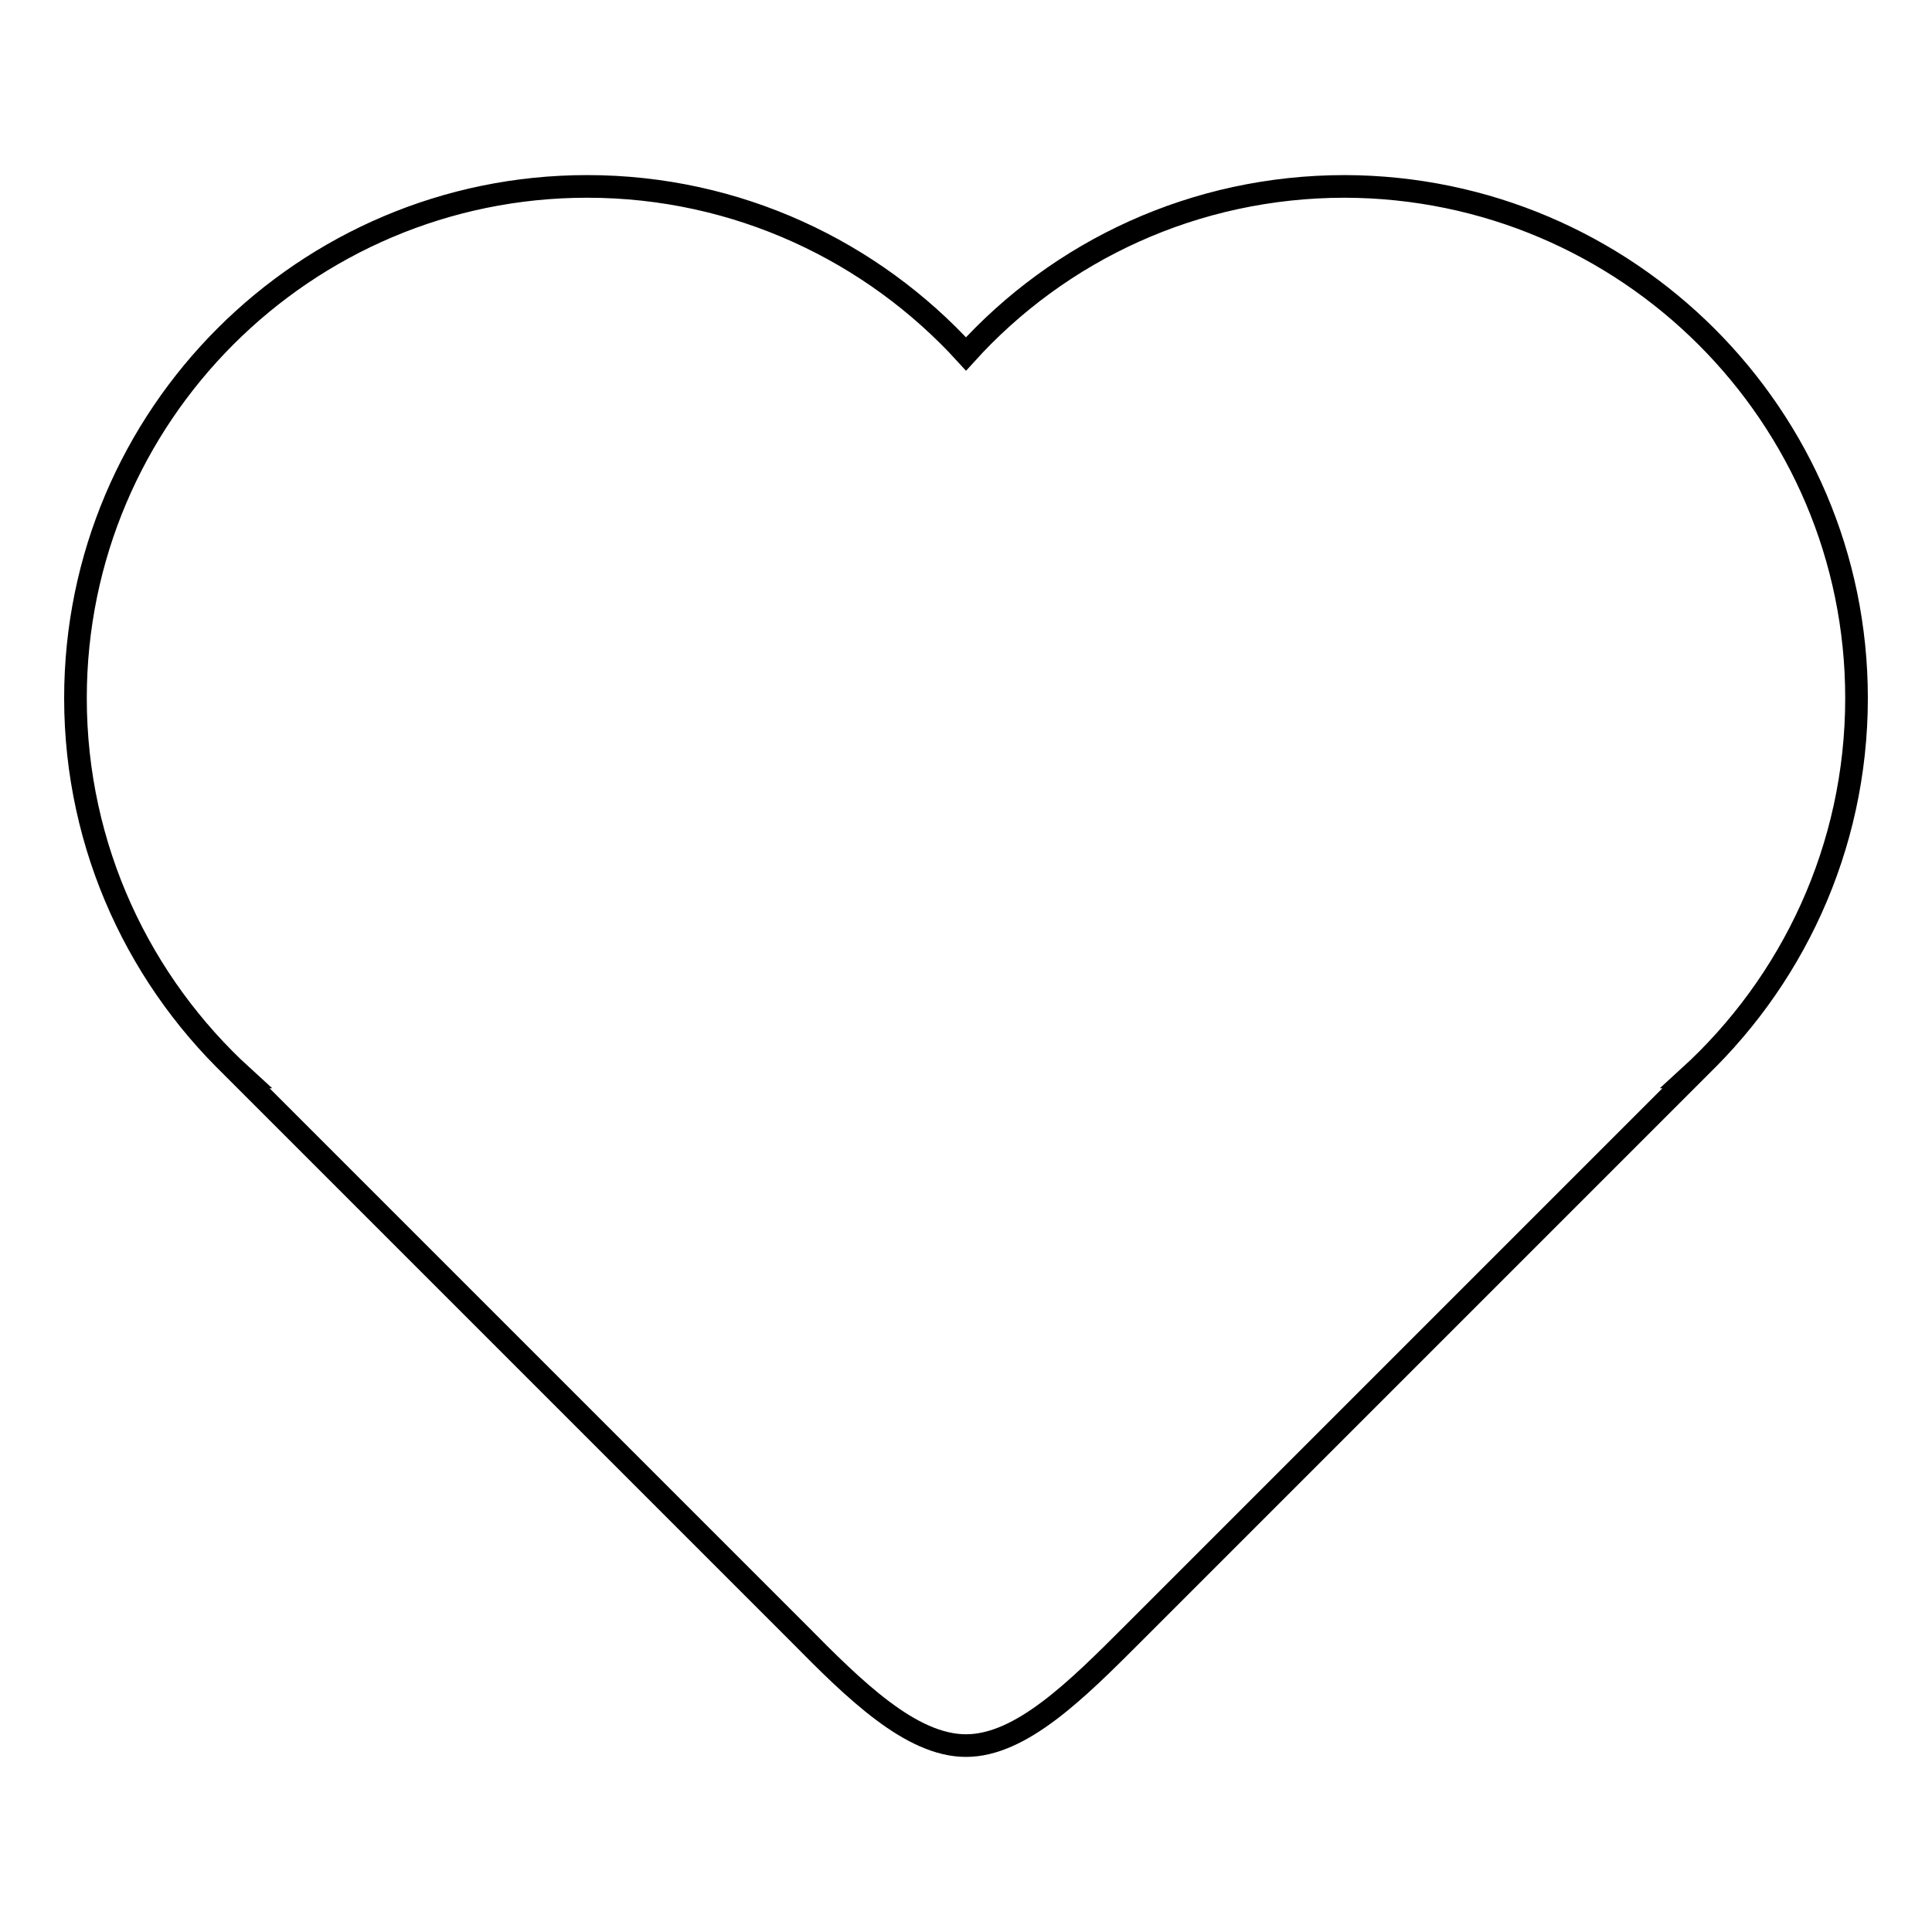
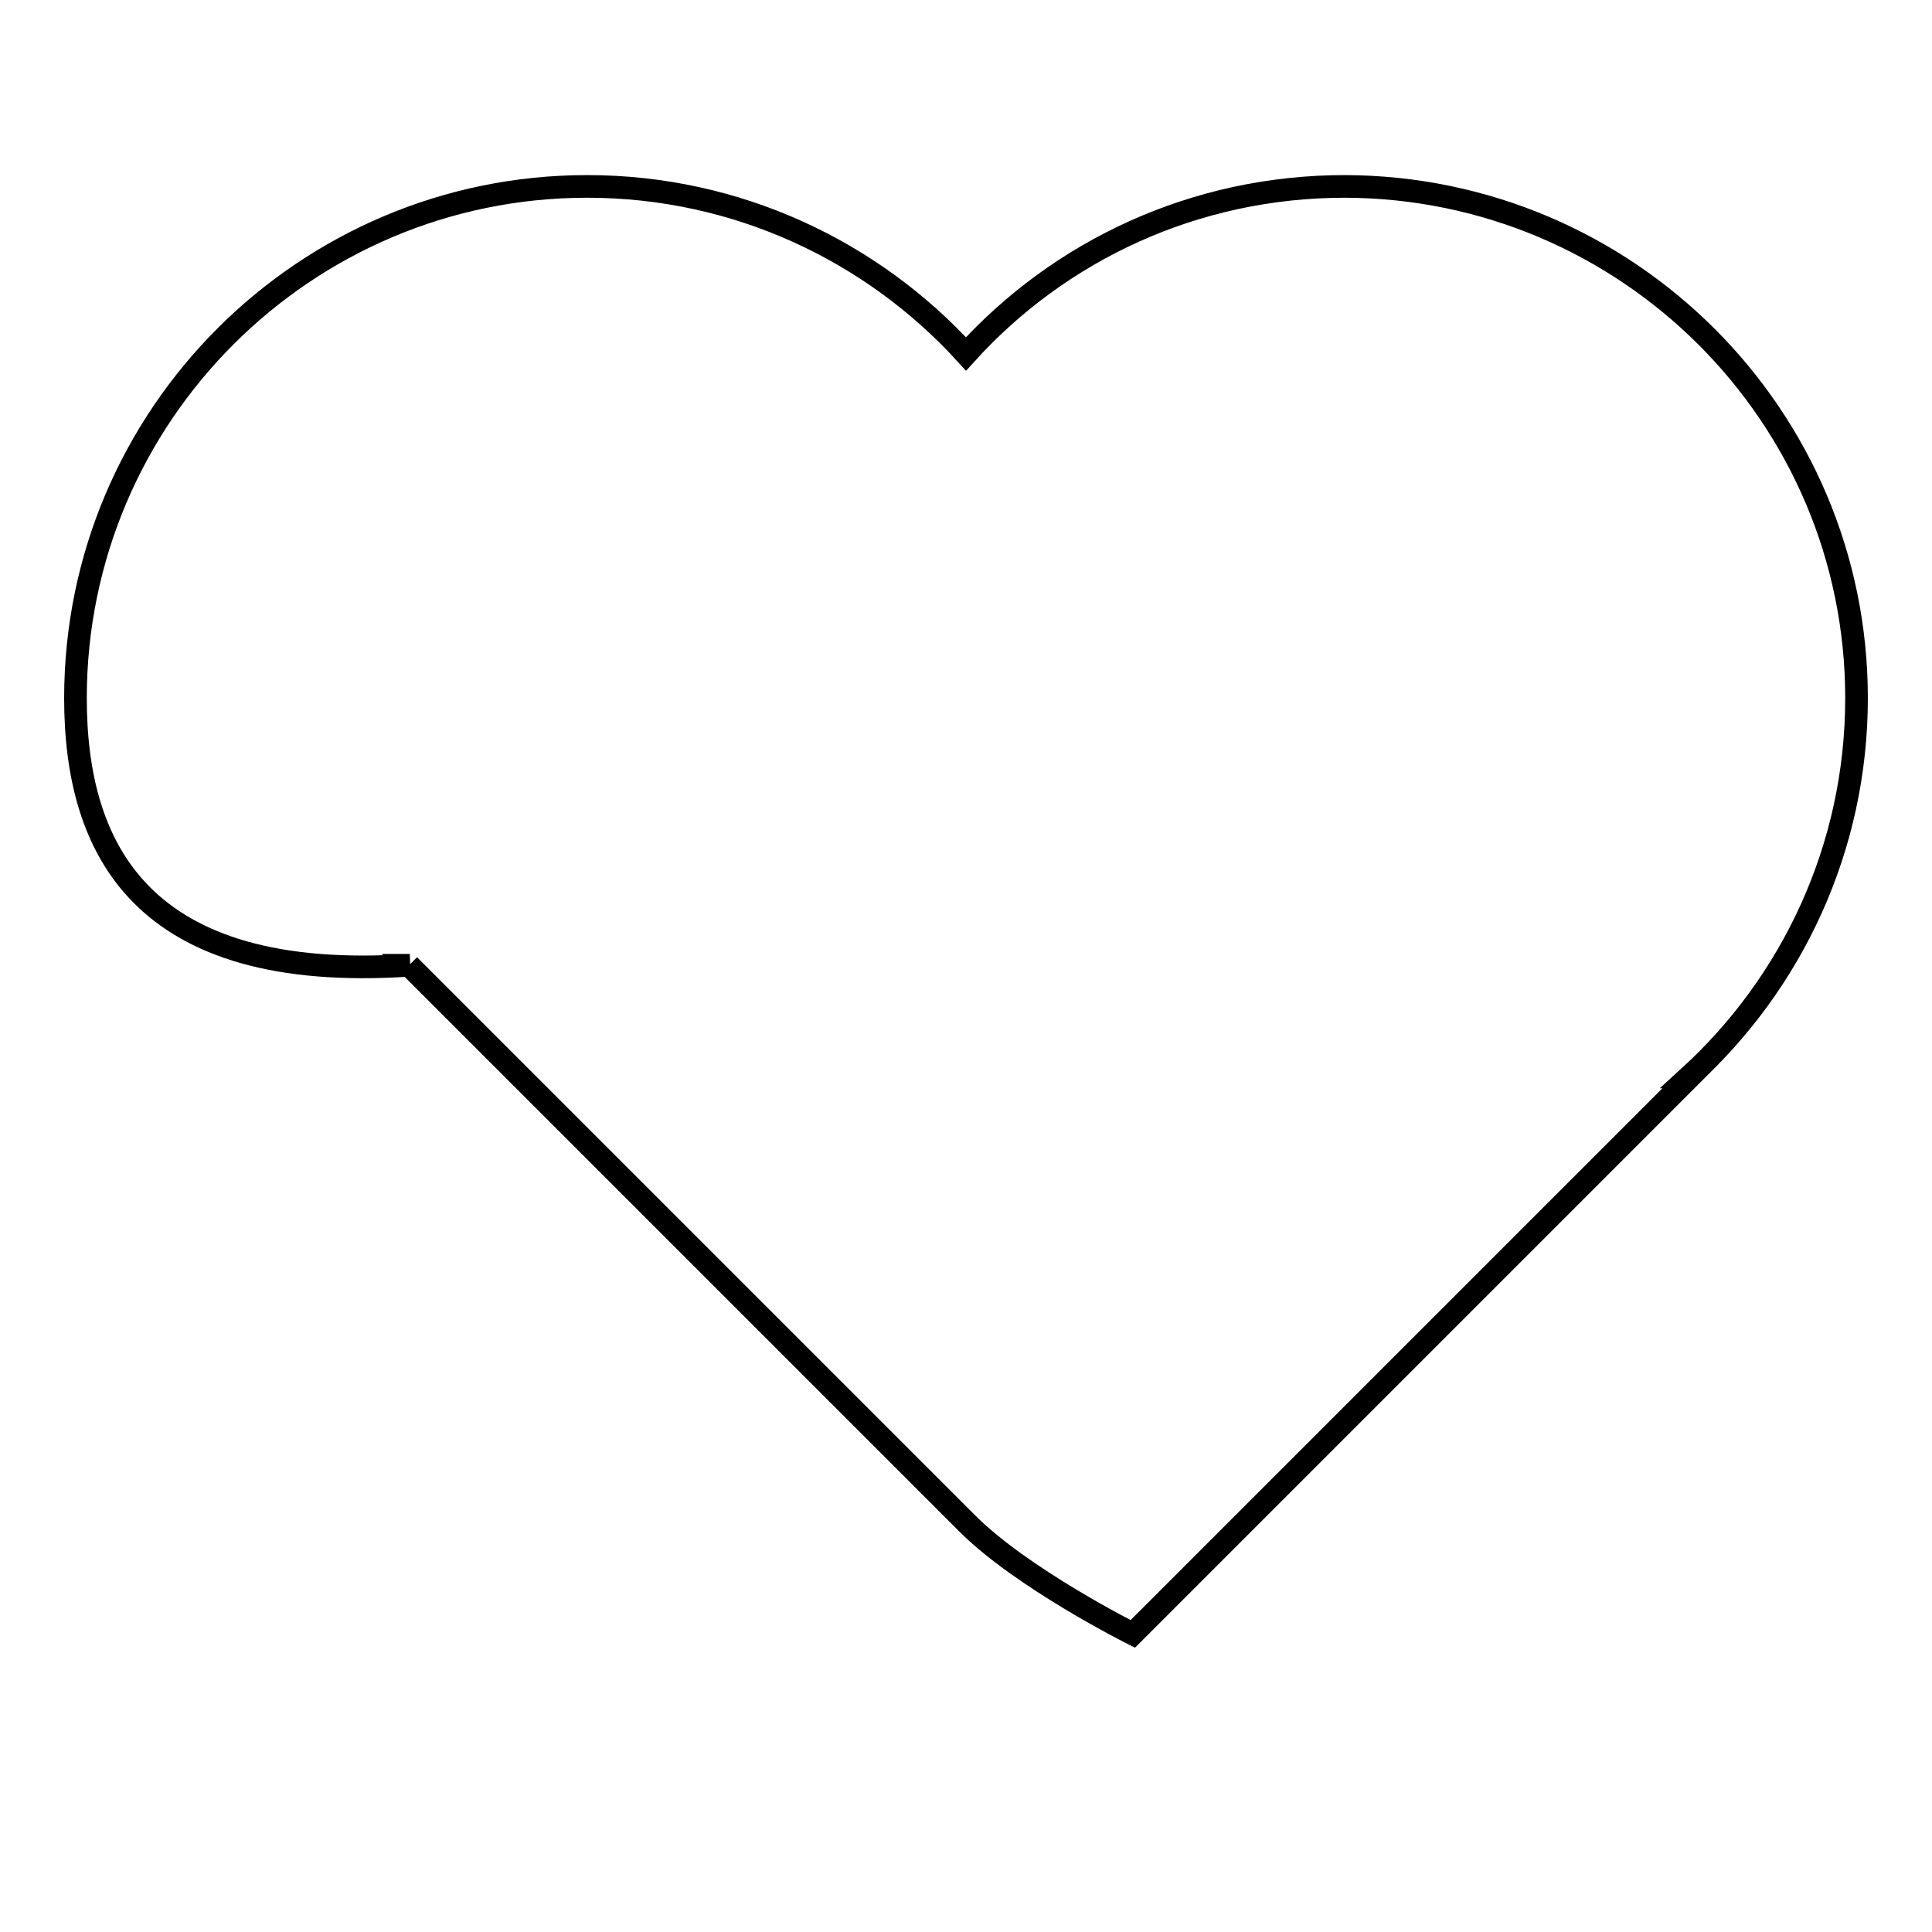
<svg xmlns="http://www.w3.org/2000/svg" version="1.1" x="0px" y="0px" viewBox="0 0 256 256" enable-background="new 0 0 256 256" xml:space="preserve">
  <g>
-     <path stroke-width="3" fill-opacity="0" stroke="#000000" d="M246,92.5c0,19.9-8.6,37.8-22.2,50.2h0.1l-73.8,73.8c-7.4,7.4-14.8,14.8-22.1,14.8s-14.8-7.4-22.1-14.8 l-73.8-73.8h0.1C18.6,130.3,10,112.4,10,92.5c0-37.4,30.4-67.8,67.8-67.8c19.9,0,37.8,8.6,50.2,22.2c12.4-13.7,30.3-22.2,50.2-22.2 C215.6,24.8,246,55.1,246,92.5z" />
+     <path stroke-width="3" fill-opacity="0" stroke="#000000" d="M246,92.5c0,19.9-8.6,37.8-22.2,50.2h0.1l-73.8,73.8s-14.8-7.4-22.1-14.8 l-73.8-73.8h0.1C18.6,130.3,10,112.4,10,92.5c0-37.4,30.4-67.8,67.8-67.8c19.9,0,37.8,8.6,50.2,22.2c12.4-13.7,30.3-22.2,50.2-22.2 C215.6,24.8,246,55.1,246,92.5z" />
  </g>
</svg>